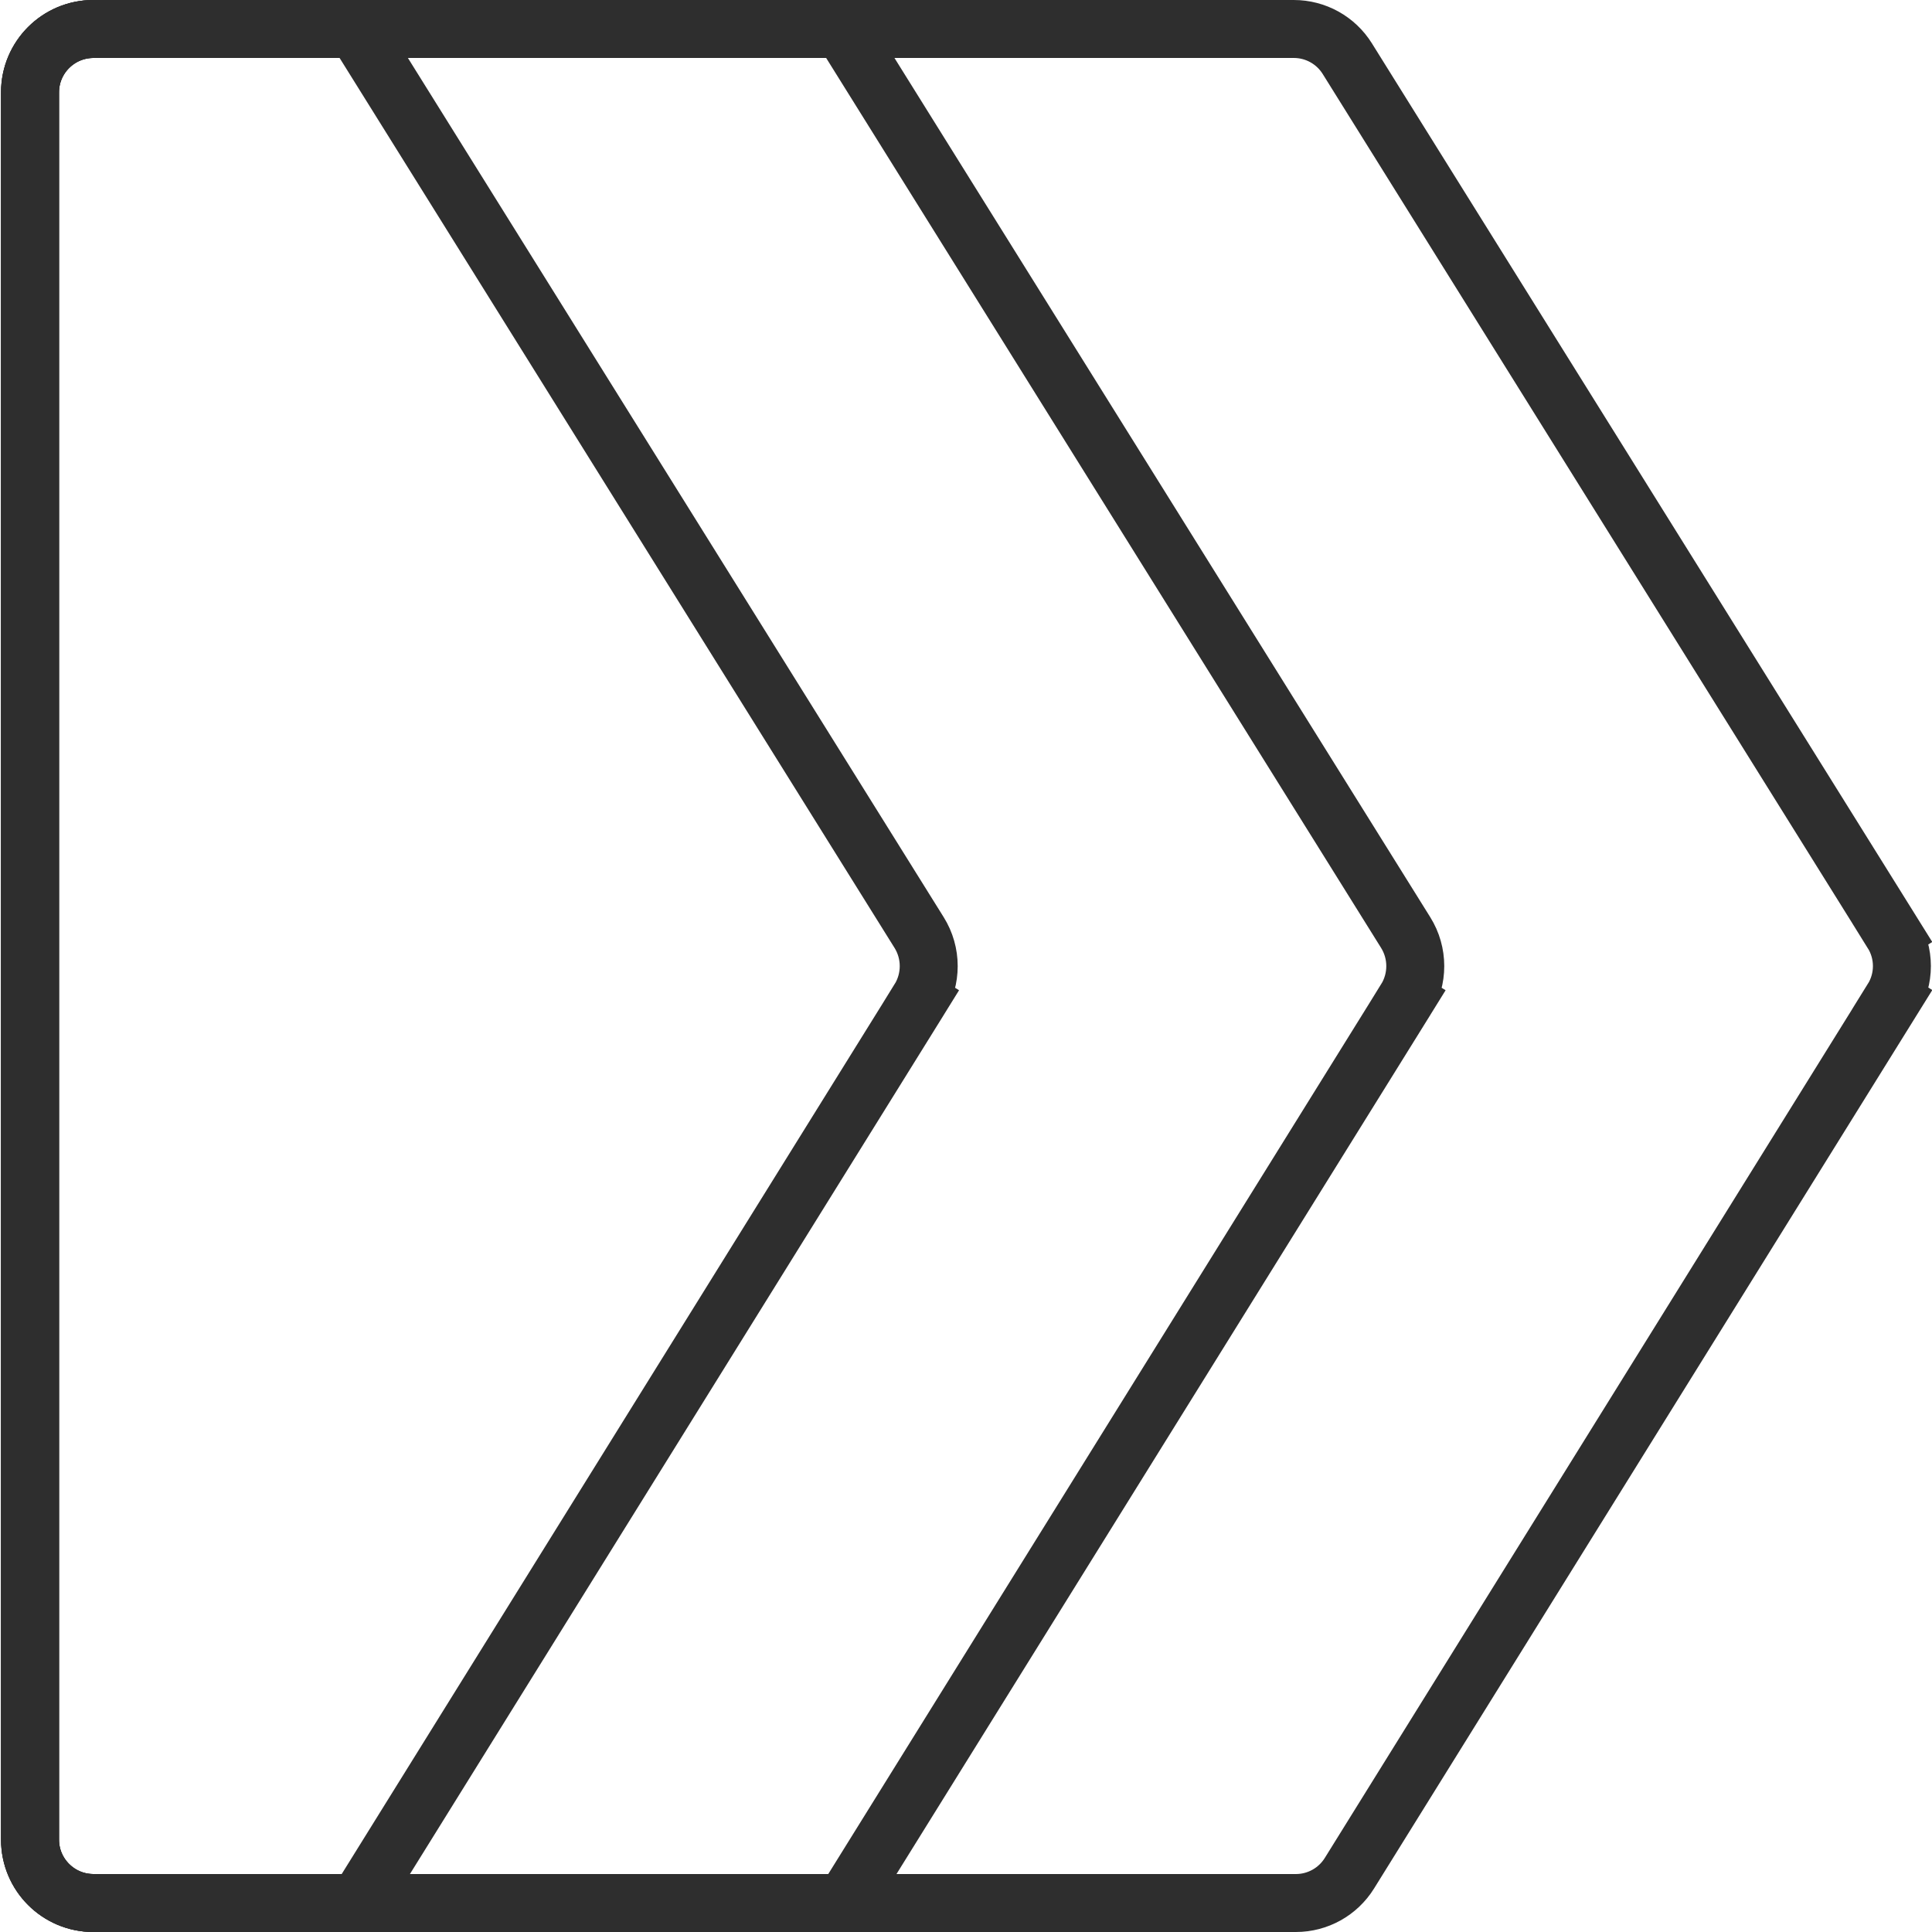
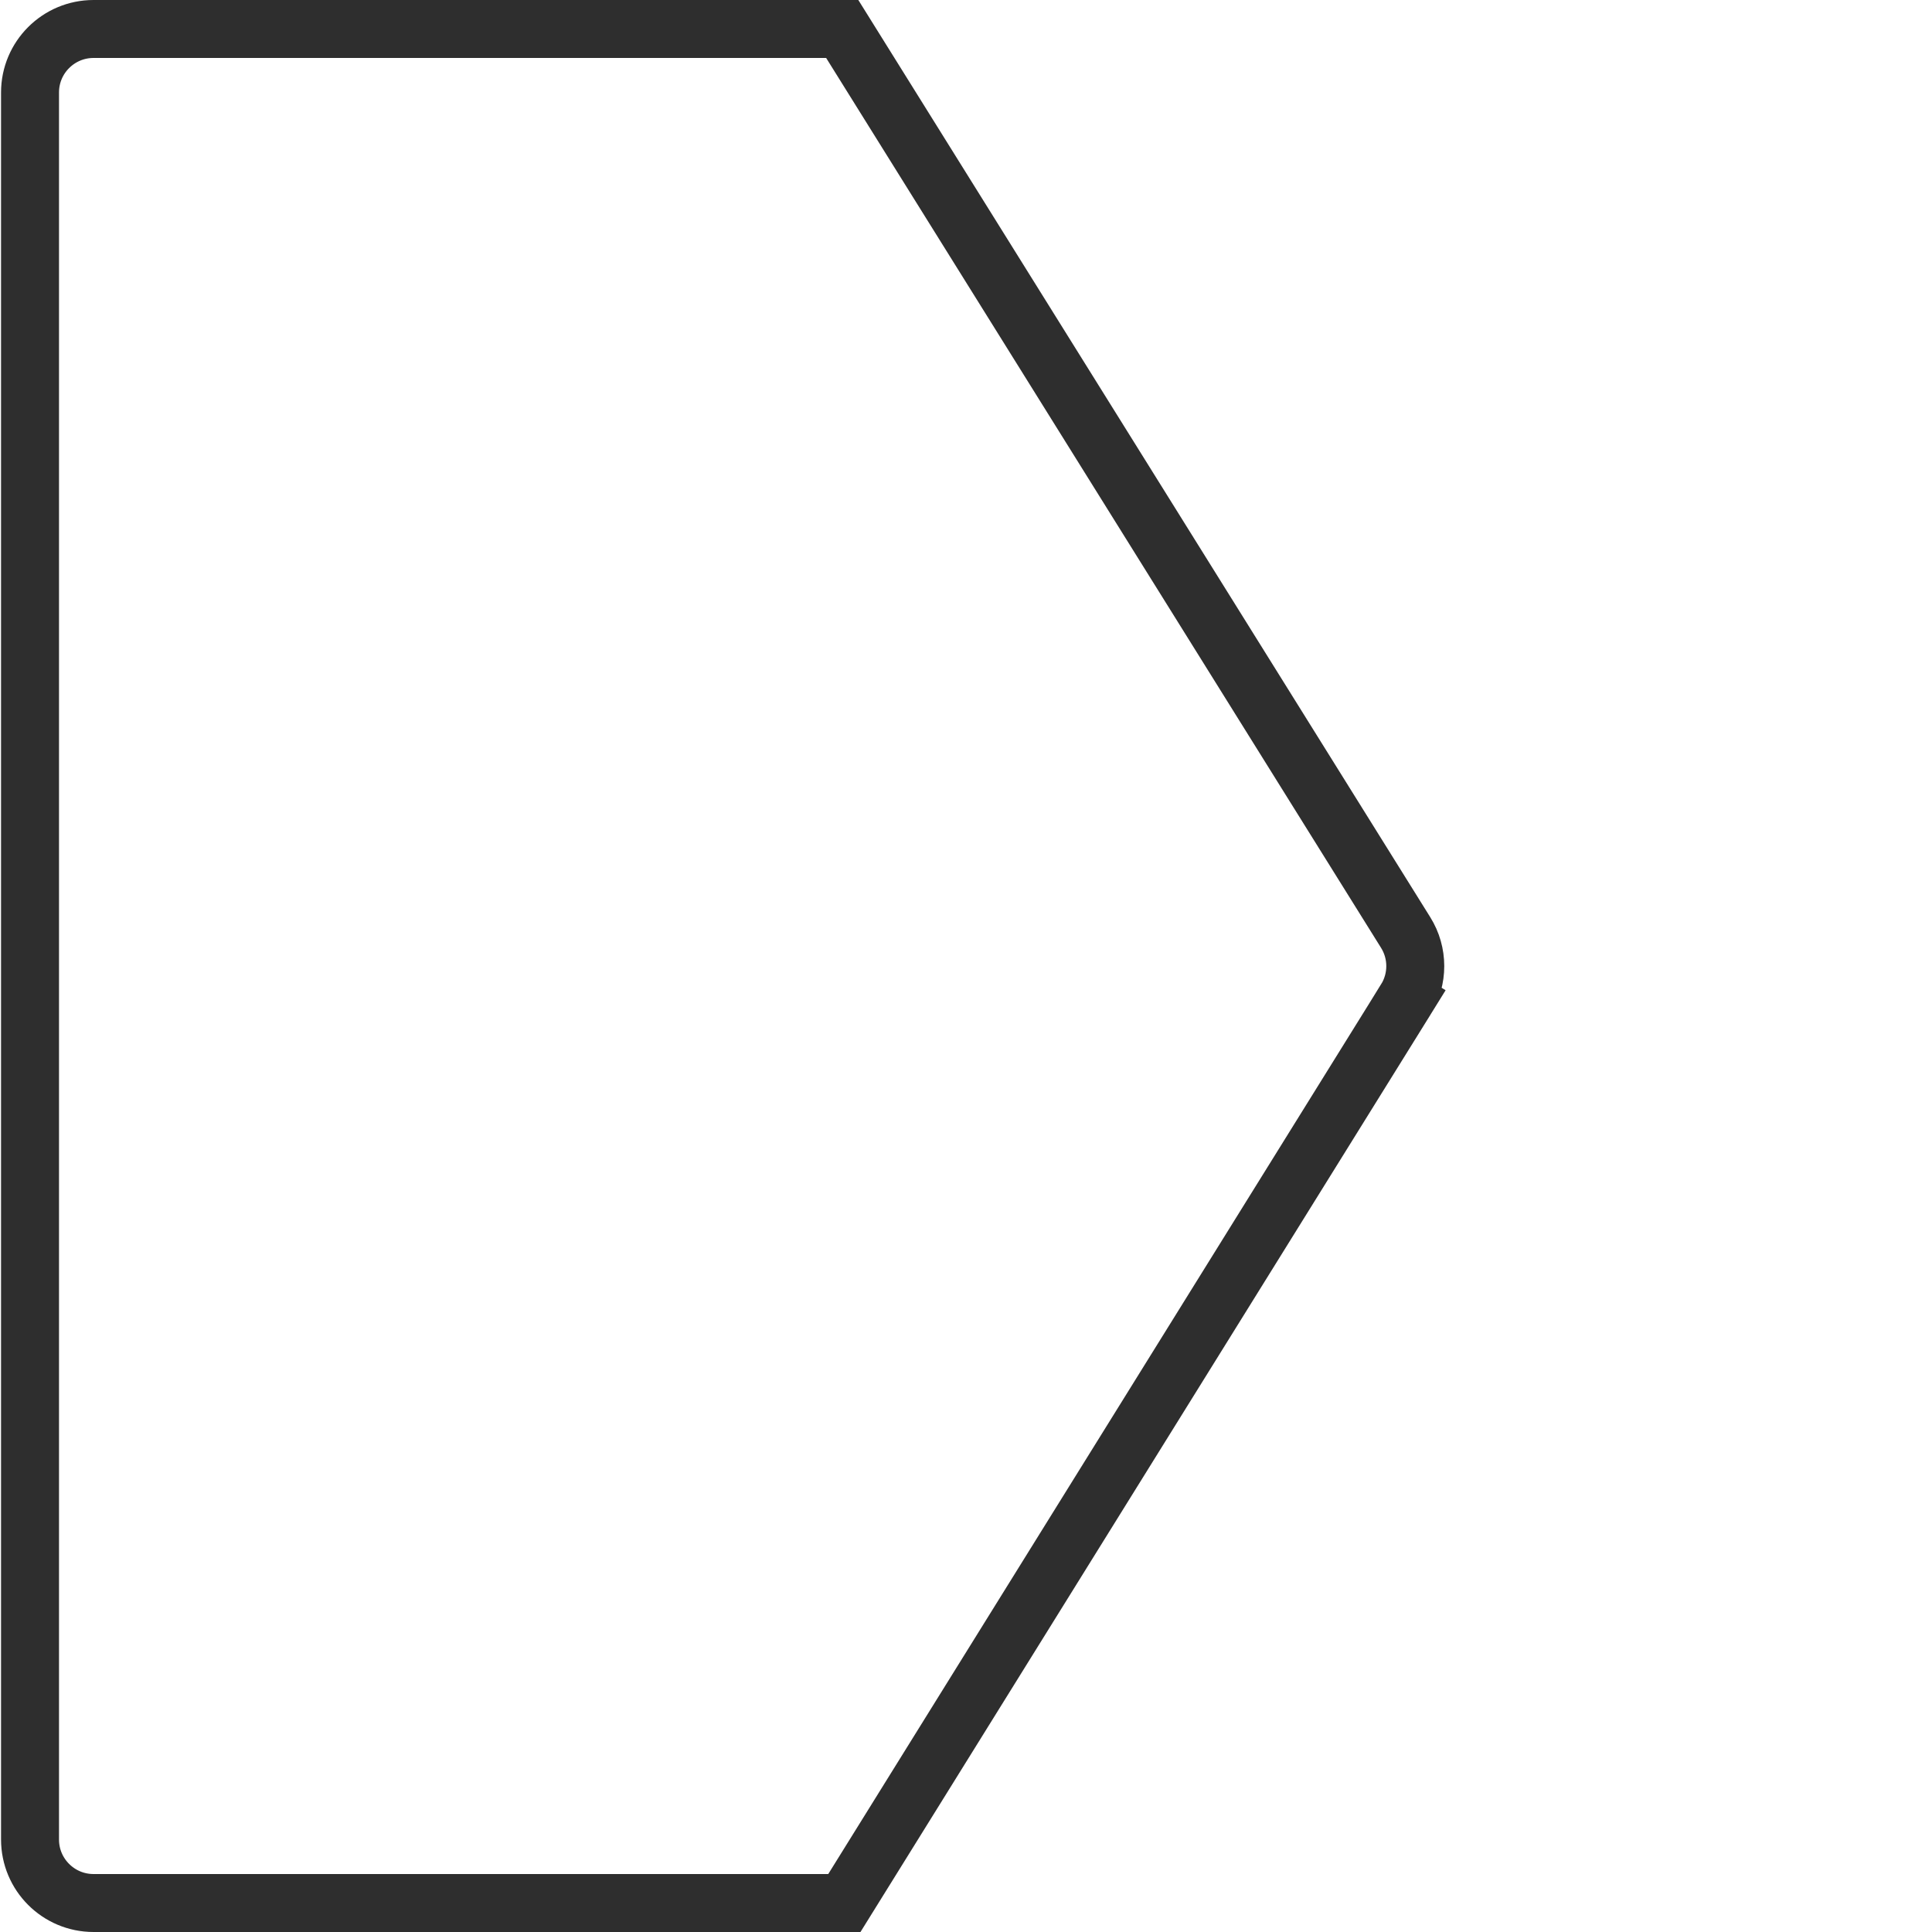
<svg xmlns="http://www.w3.org/2000/svg" width="50" height="50" viewBox="0 0 50 50" fill="none">
-   <path d="M0.777 2.382C0.777 1.481 1.508 0.75 2.409 0.75H33.483C34.047 0.75 34.57 1.04 34.868 1.518L48.974 24.139L49.61 23.742L48.974 24.139C49.303 24.666 49.304 25.335 48.975 25.863L49.612 26.259L48.975 25.863L34.923 48.479C34.625 48.959 34.101 49.25 33.537 49.25H2.409C1.508 49.25 0.777 48.519 0.777 47.618V2.382Z" stroke="#2E2E2E" stroke-width="1.5" />
  <path d="M0.777 2.393C0.777 1.486 1.513 0.75 2.421 0.75H21.797L36.378 24.133C36.71 24.664 36.71 25.338 36.38 25.87L37.017 26.265L36.38 25.87L21.852 49.25H2.421C1.513 49.25 0.777 48.514 0.777 47.607V2.393Z" stroke="#2E2E2E" stroke-width="1.5" />
-   <path d="M0.777 2.393C0.777 1.486 1.513 0.75 2.421 0.75H9.205L23.786 24.133C24.118 24.664 24.118 25.338 23.788 25.87L24.425 26.265L23.788 25.87L9.26 49.25H2.421C1.513 49.25 0.777 48.514 0.777 47.607V2.393Z" stroke="#2E2E2E" stroke-width="1.5" />
</svg>